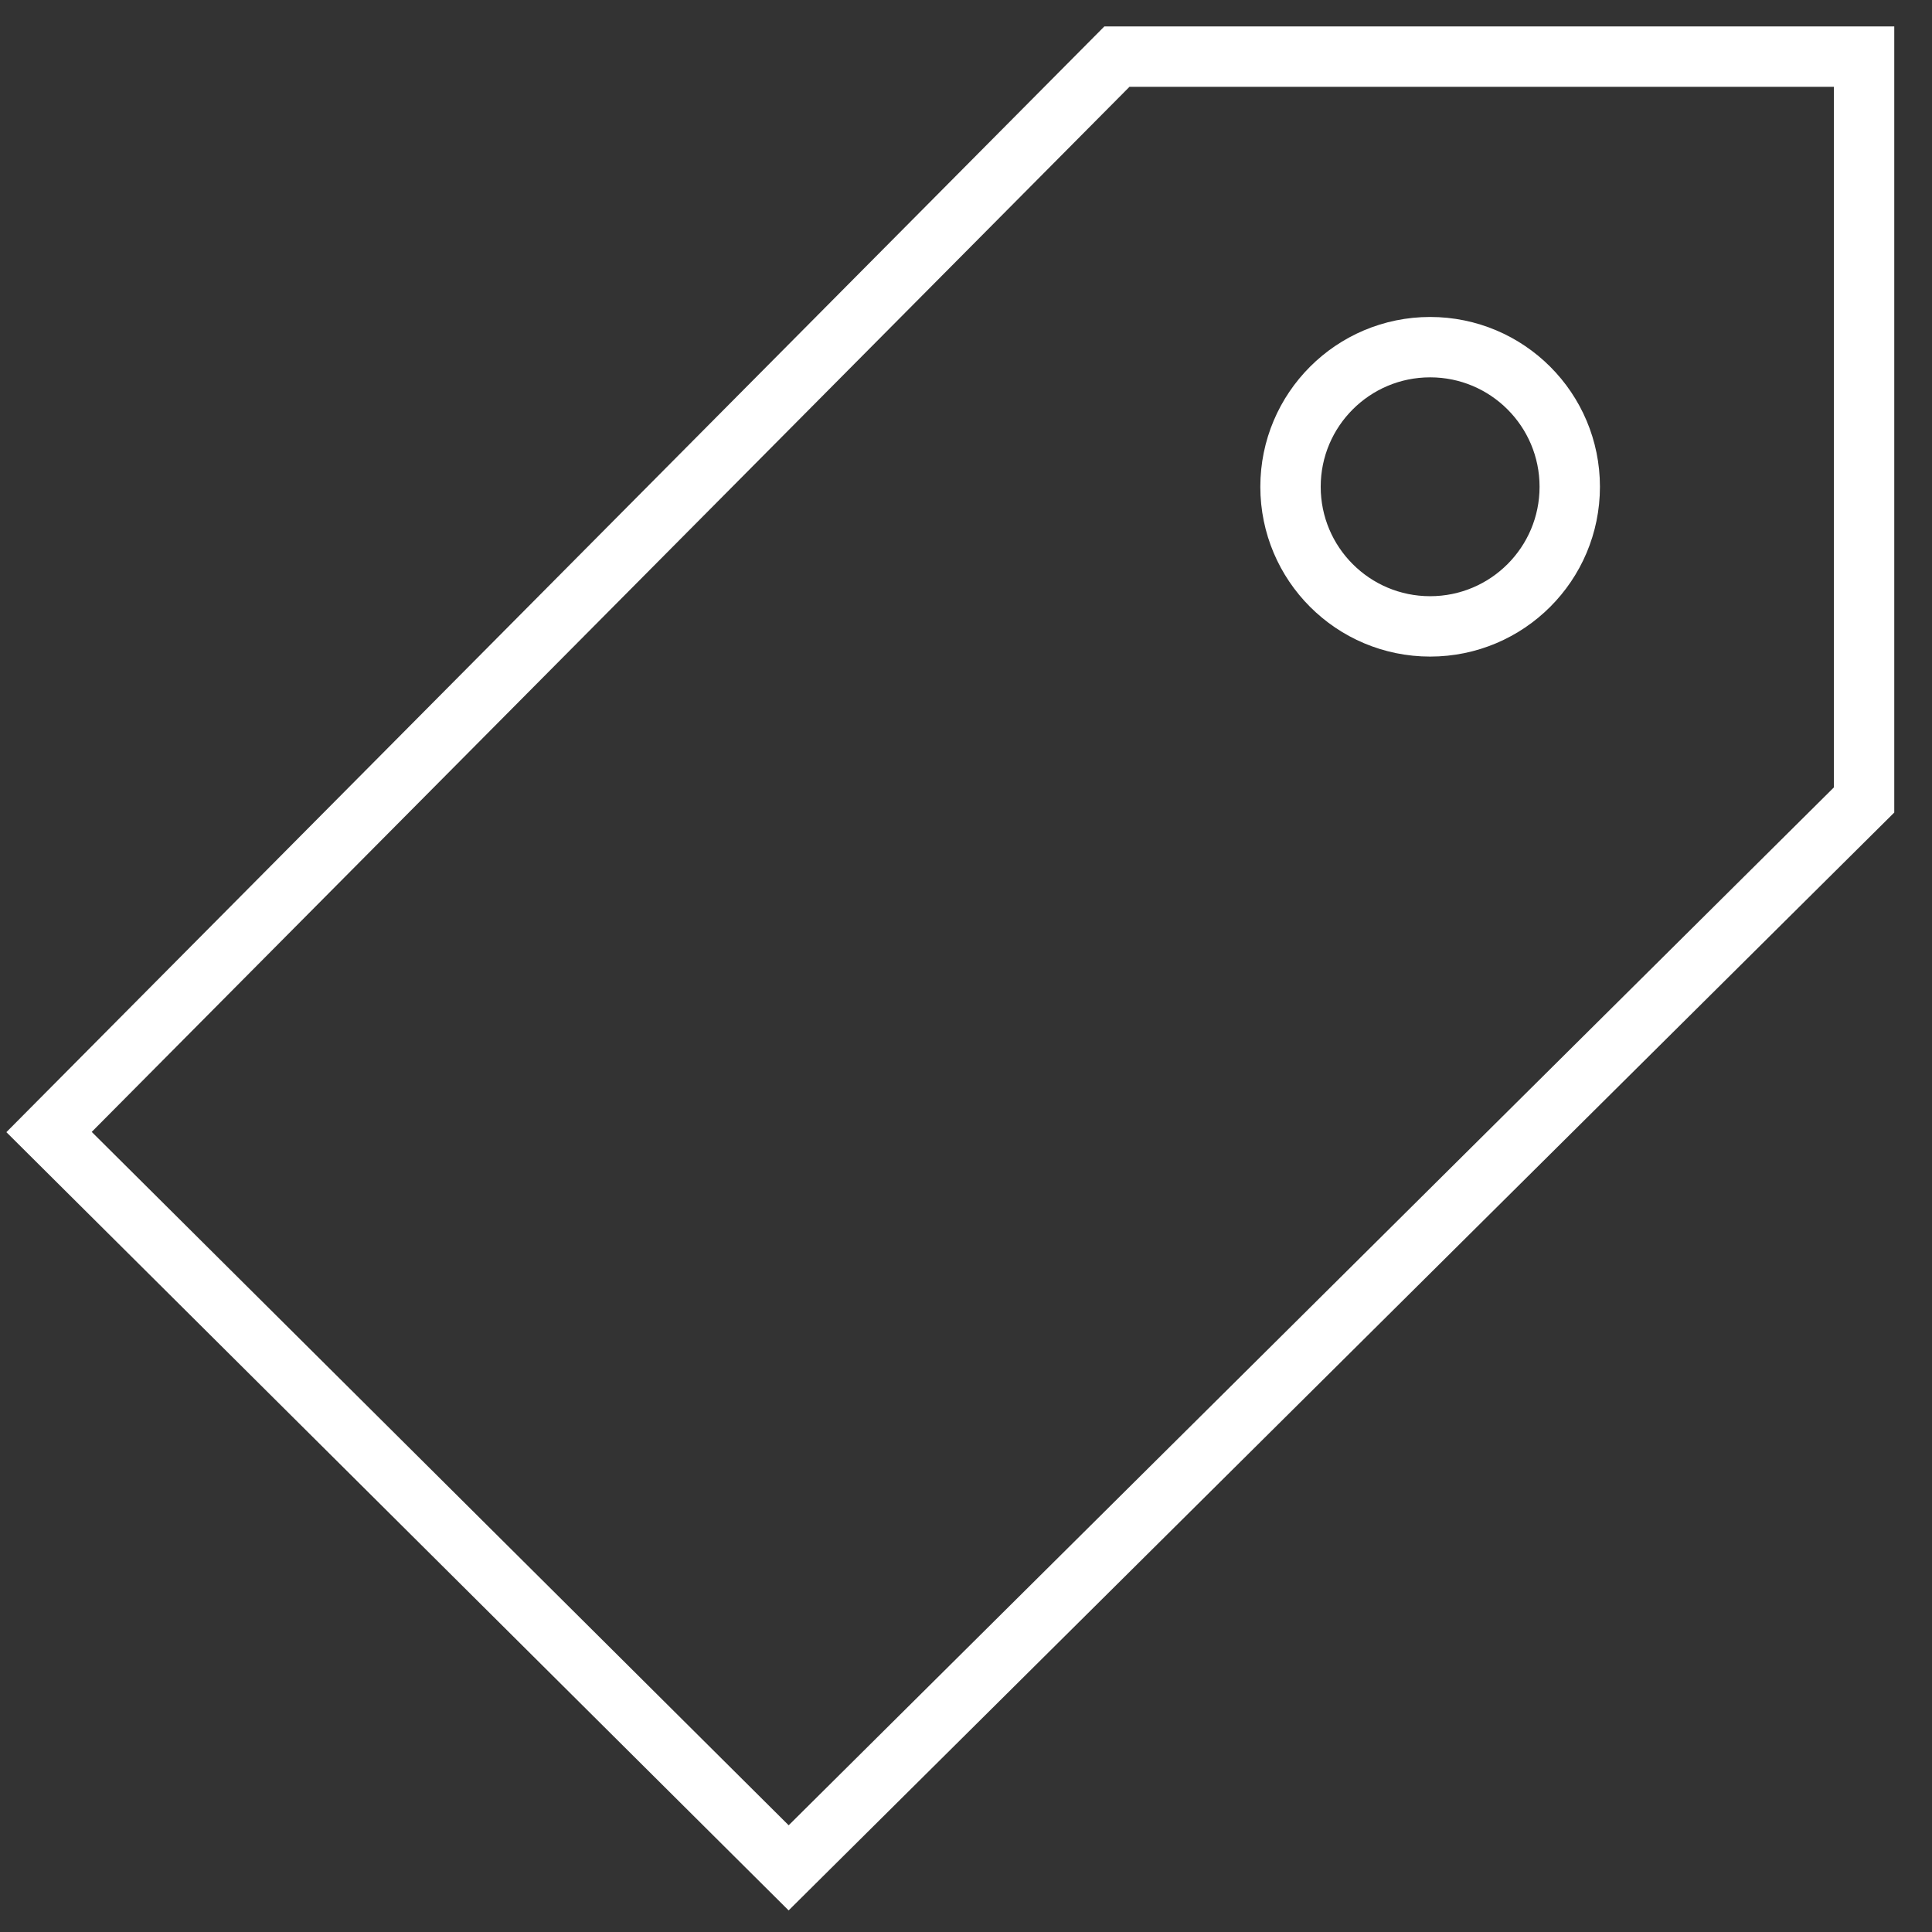
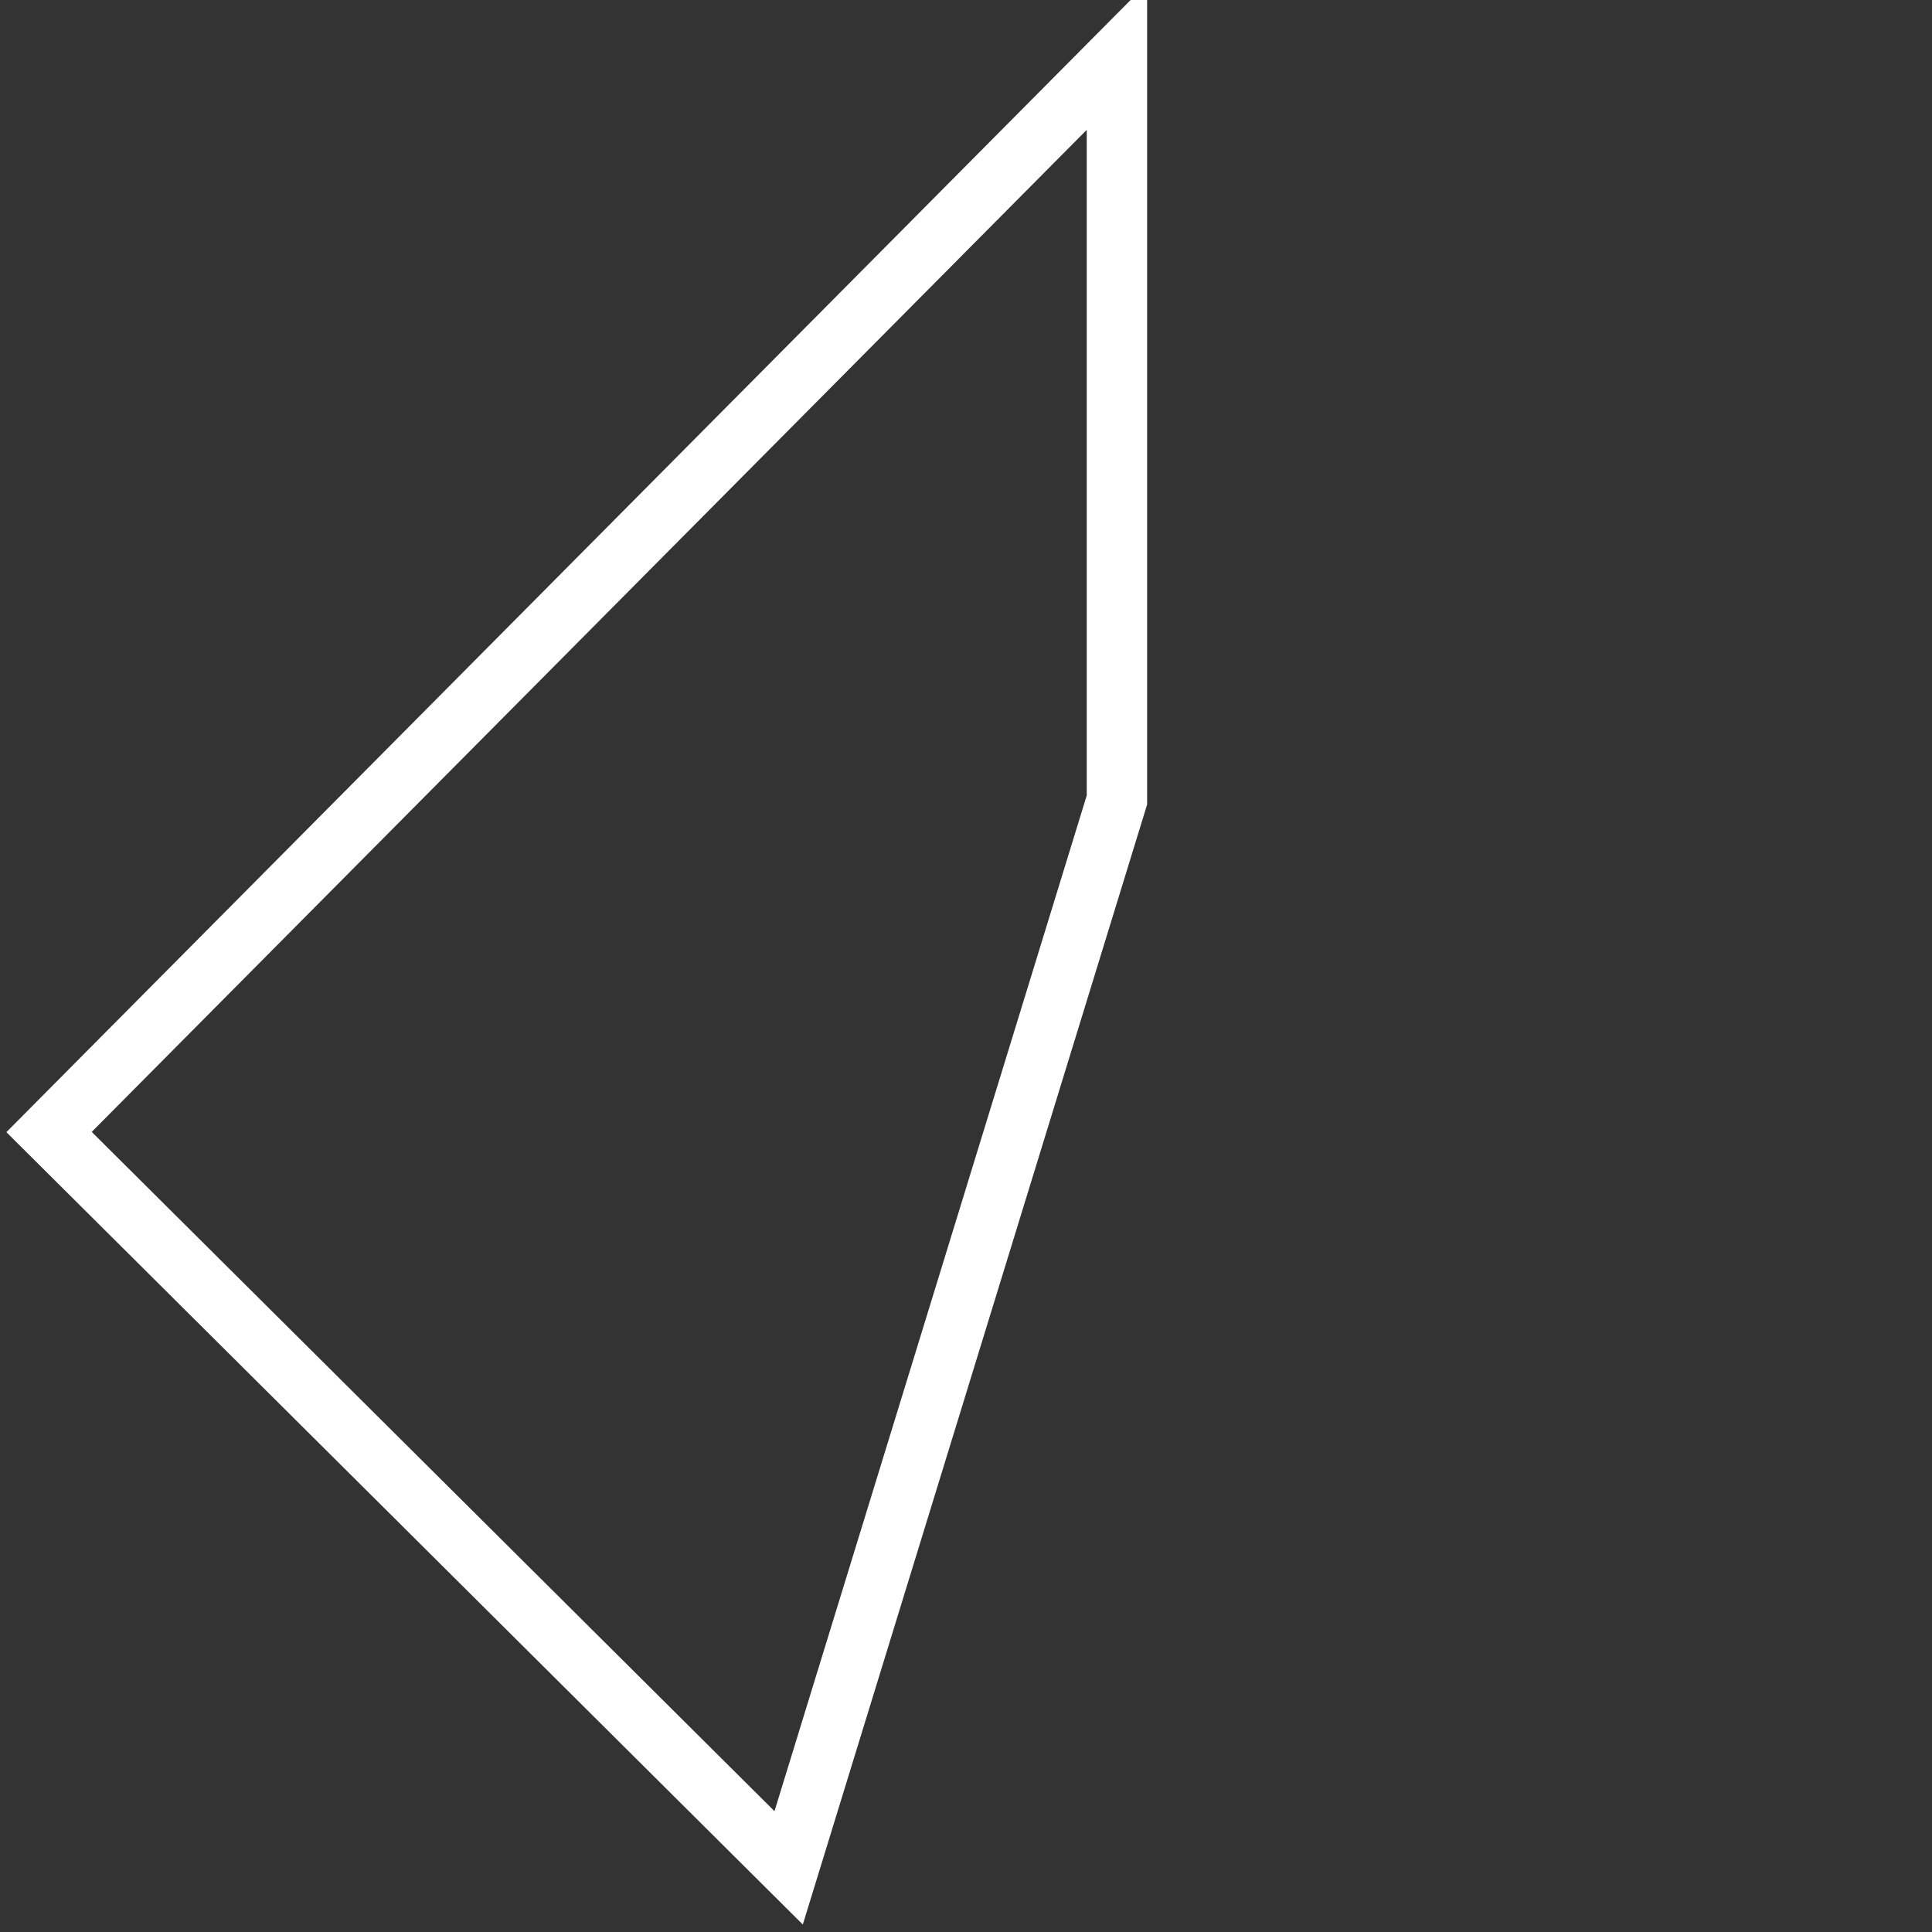
<svg xmlns="http://www.w3.org/2000/svg" width="256" height="256" viewBox="0 0 256 256" fill="none">
  <rect x="0" y="0" width="256" height="256" fill="#333333" stroke="none" />
-   <path d="M104.5 247.5L6.5 150L148 7.5H247V106L104.5 247.5Z" stroke="white" stroke-width="8" />
-   <circle cx="189.5" cy="64.5" r="18.5" stroke="white" stroke-width="8" />
+   <path d="M104.5 247.5L6.5 150L148 7.5V106L104.5 247.5Z" stroke="white" stroke-width="8" />
</svg>